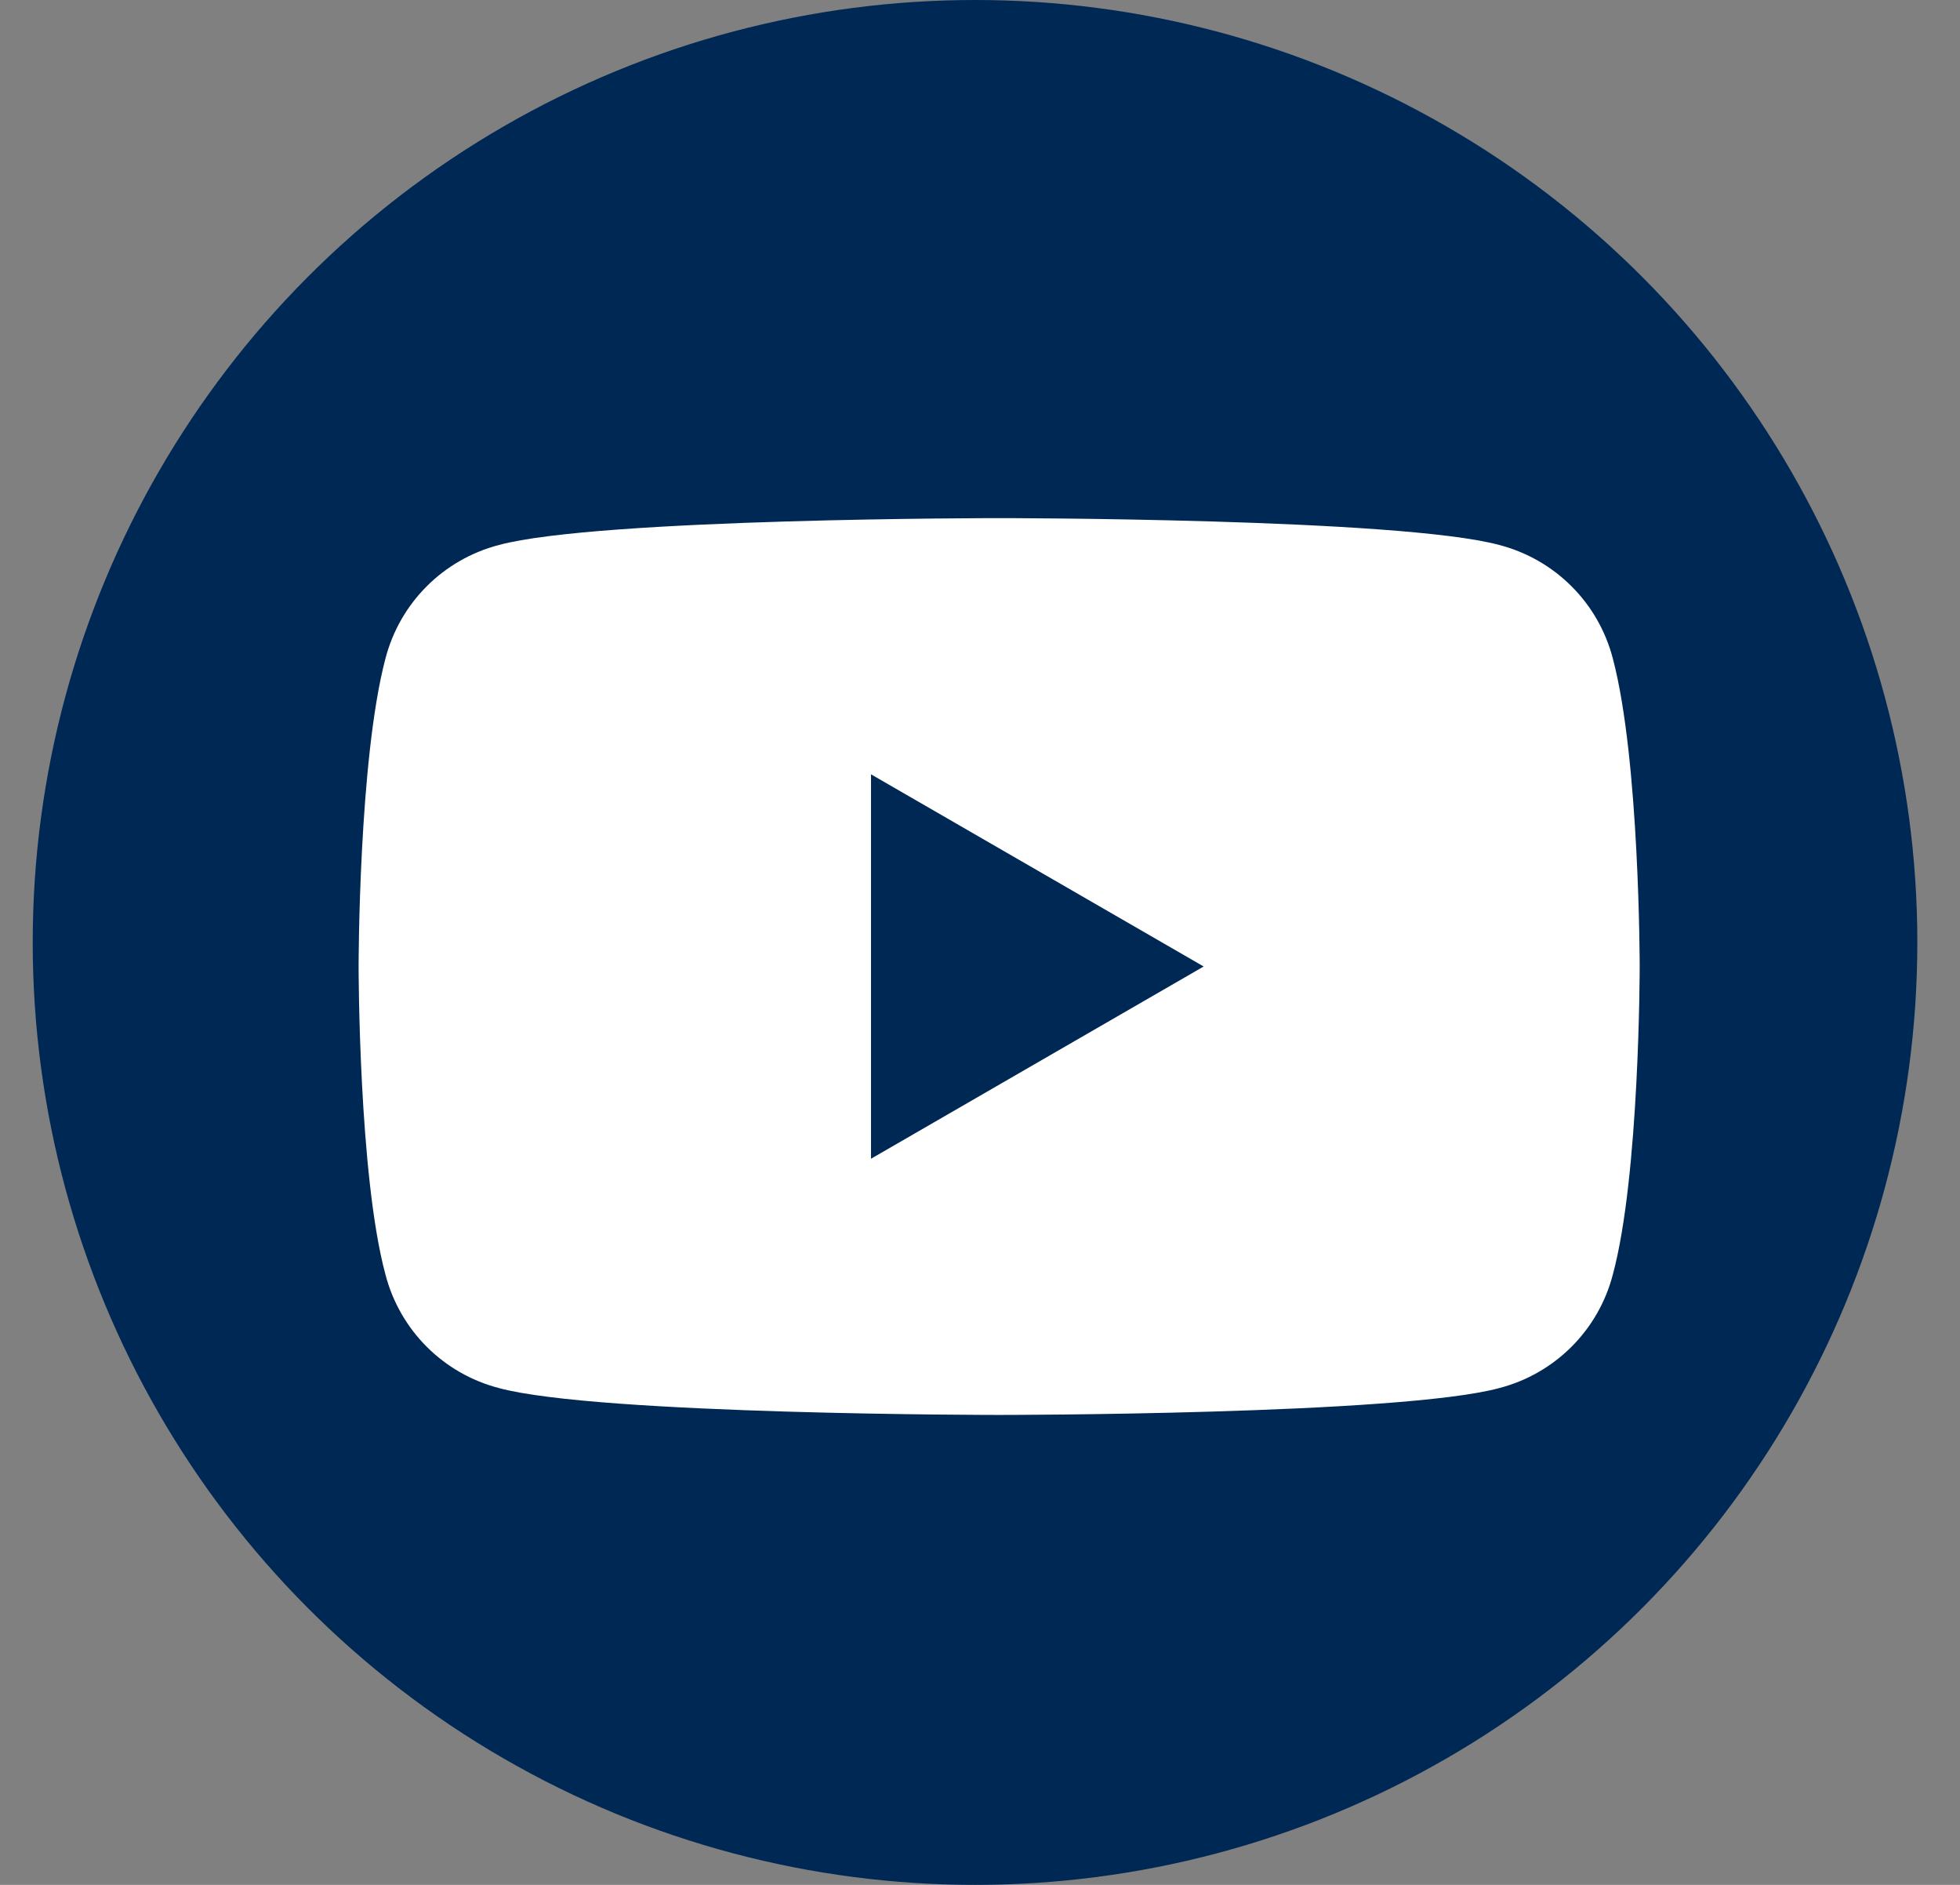
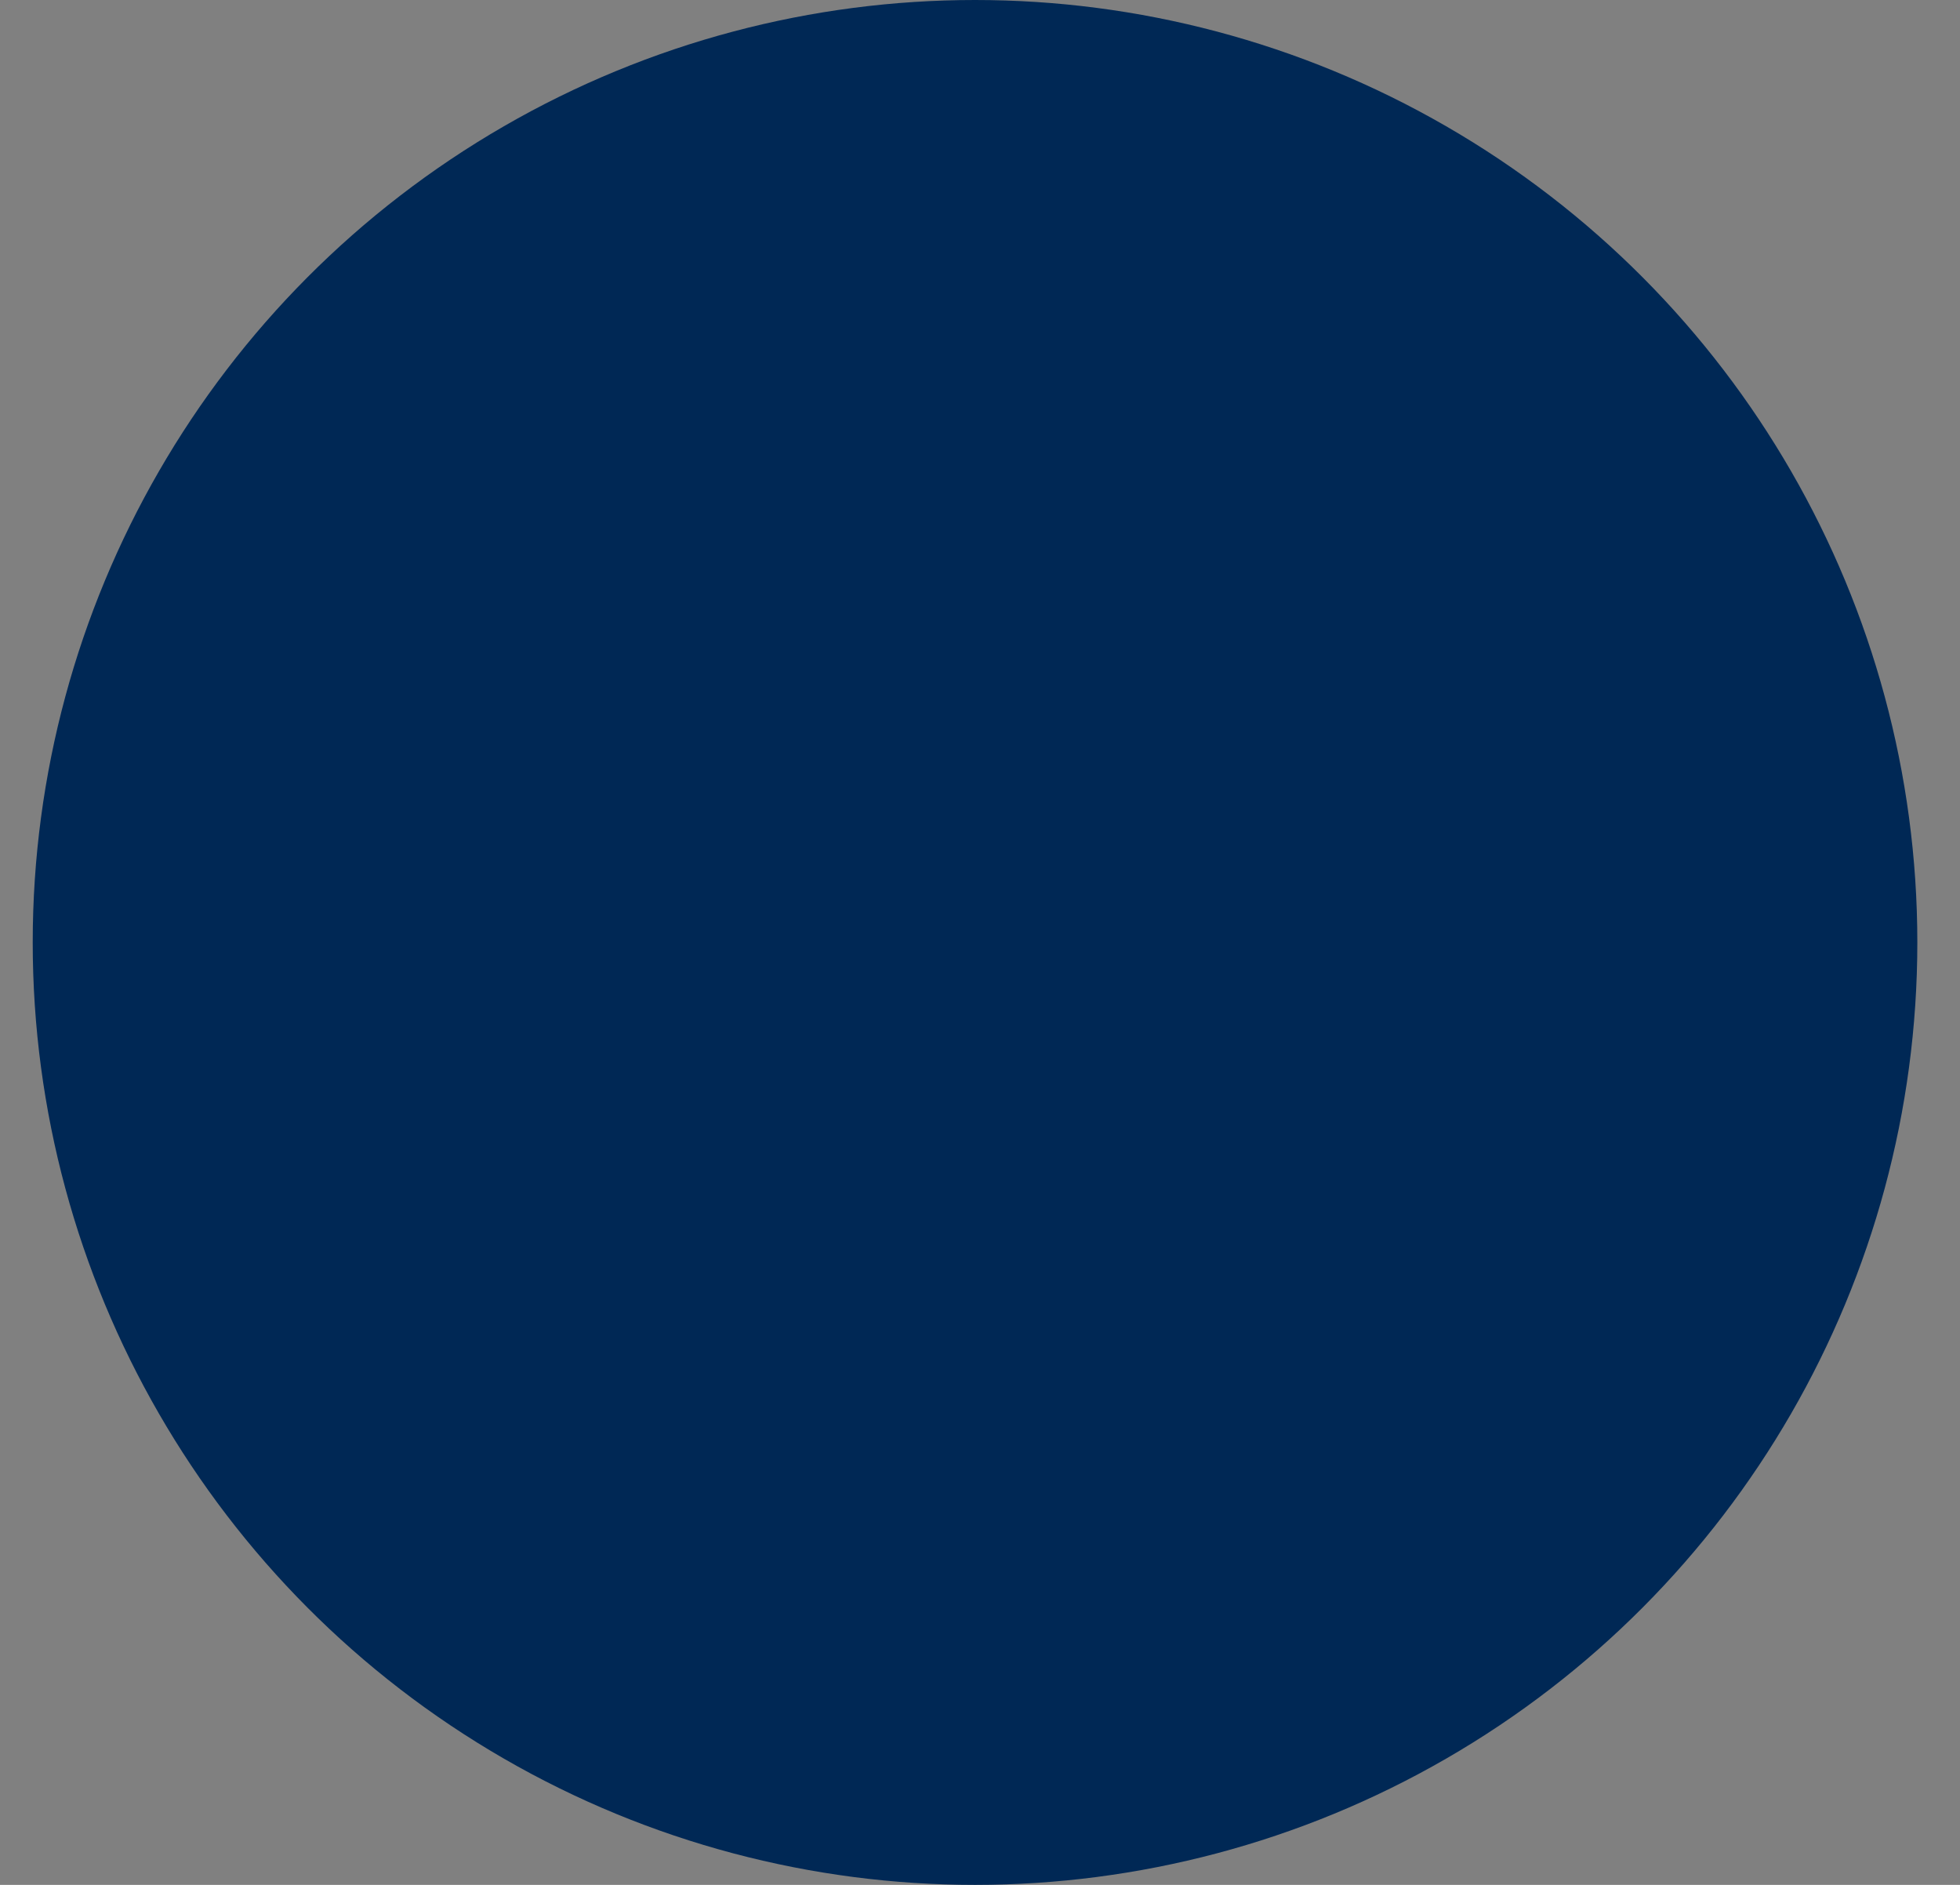
<svg xmlns="http://www.w3.org/2000/svg" width="26" height="25" viewBox="0 0 26 25" fill="none">
  <rect x="0" y="0" width="26" height="25" fill="#808080" stroke="none" />
  <circle cx="12.934" cy="12.5" r="12.5" fill="#002855" />
-   <path d="M21.395 8.735C21.203 7.995 20.627 7.42 19.887 7.228C18.571 6.872 13.254 6.872 13.254 6.872C13.254 6.872 7.936 6.872 6.62 7.228C5.88 7.42 5.305 7.995 5.113 8.735C4.757 10.079 4.757 12.819 4.757 12.819C4.757 12.819 4.757 15.588 5.113 16.904C5.305 17.644 5.88 18.219 6.62 18.411C7.936 18.767 13.254 18.767 13.254 18.767C13.254 18.767 18.571 18.767 19.887 18.411C20.627 18.219 21.203 17.644 21.395 16.904C21.751 15.588 21.751 12.819 21.751 12.819C21.751 12.819 21.751 10.079 21.395 8.735ZM11.554 15.369V10.27L15.967 12.819L11.554 15.369Z" fill="white" />
</svg>